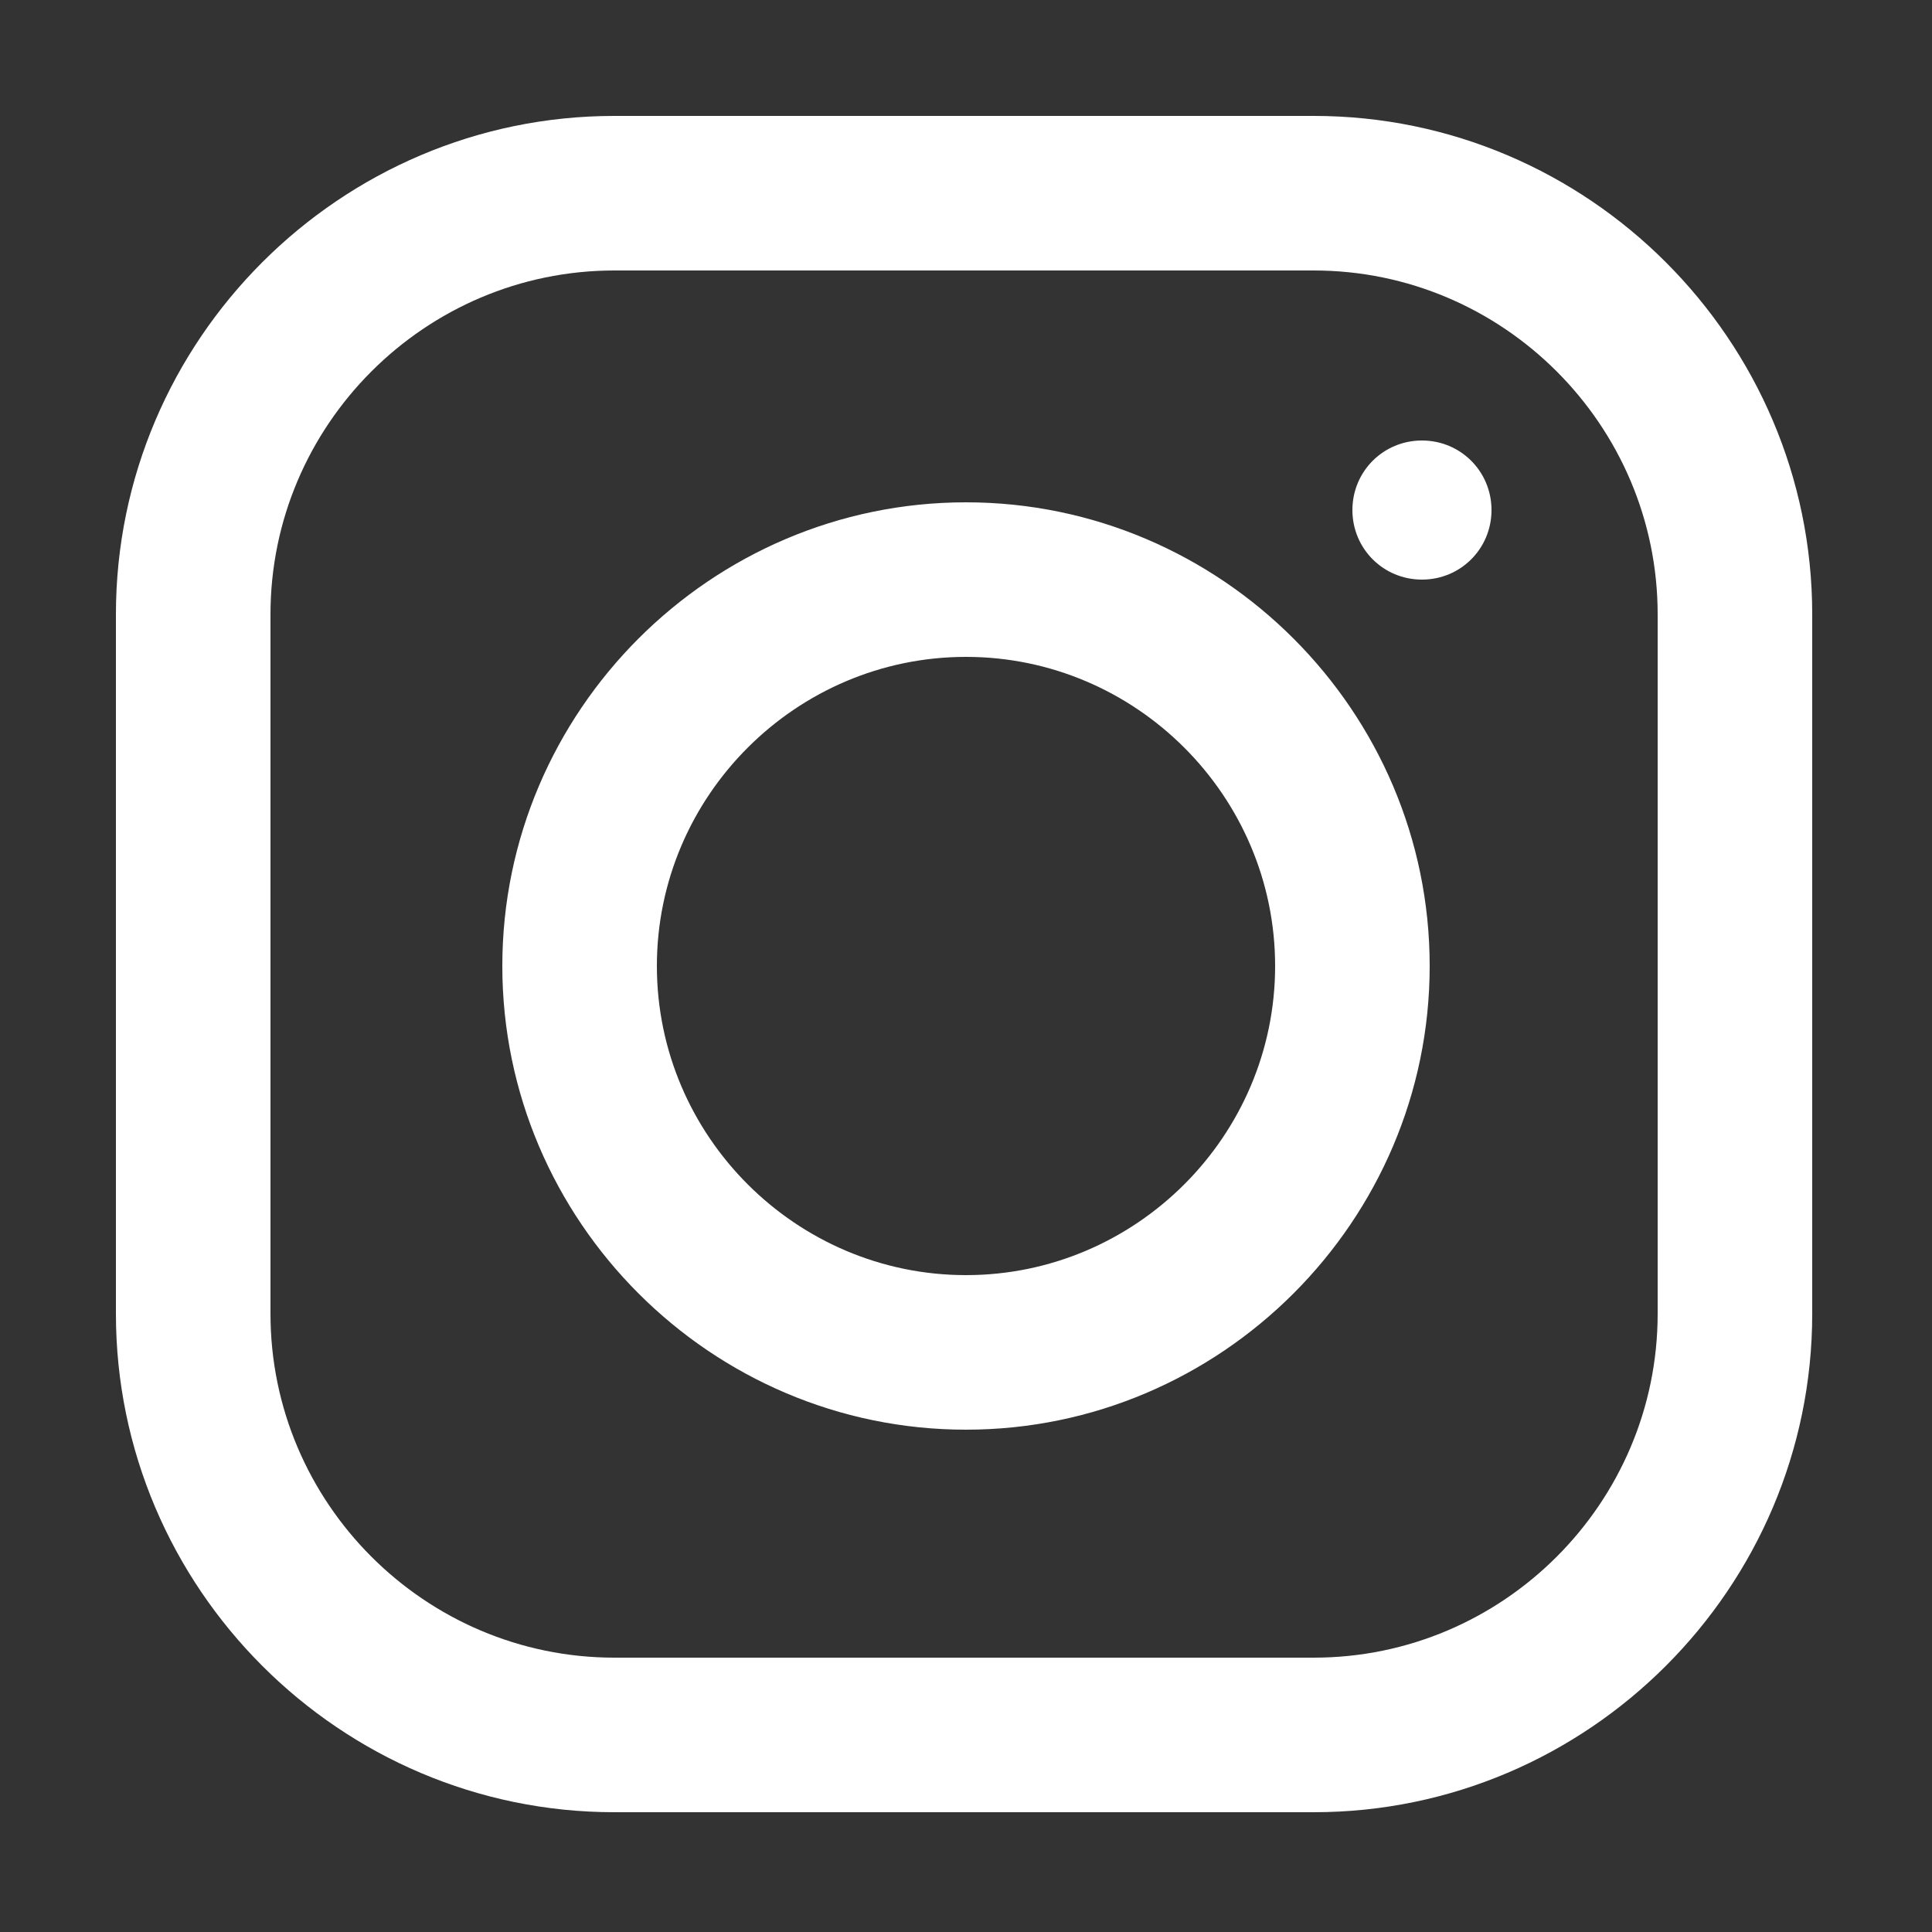
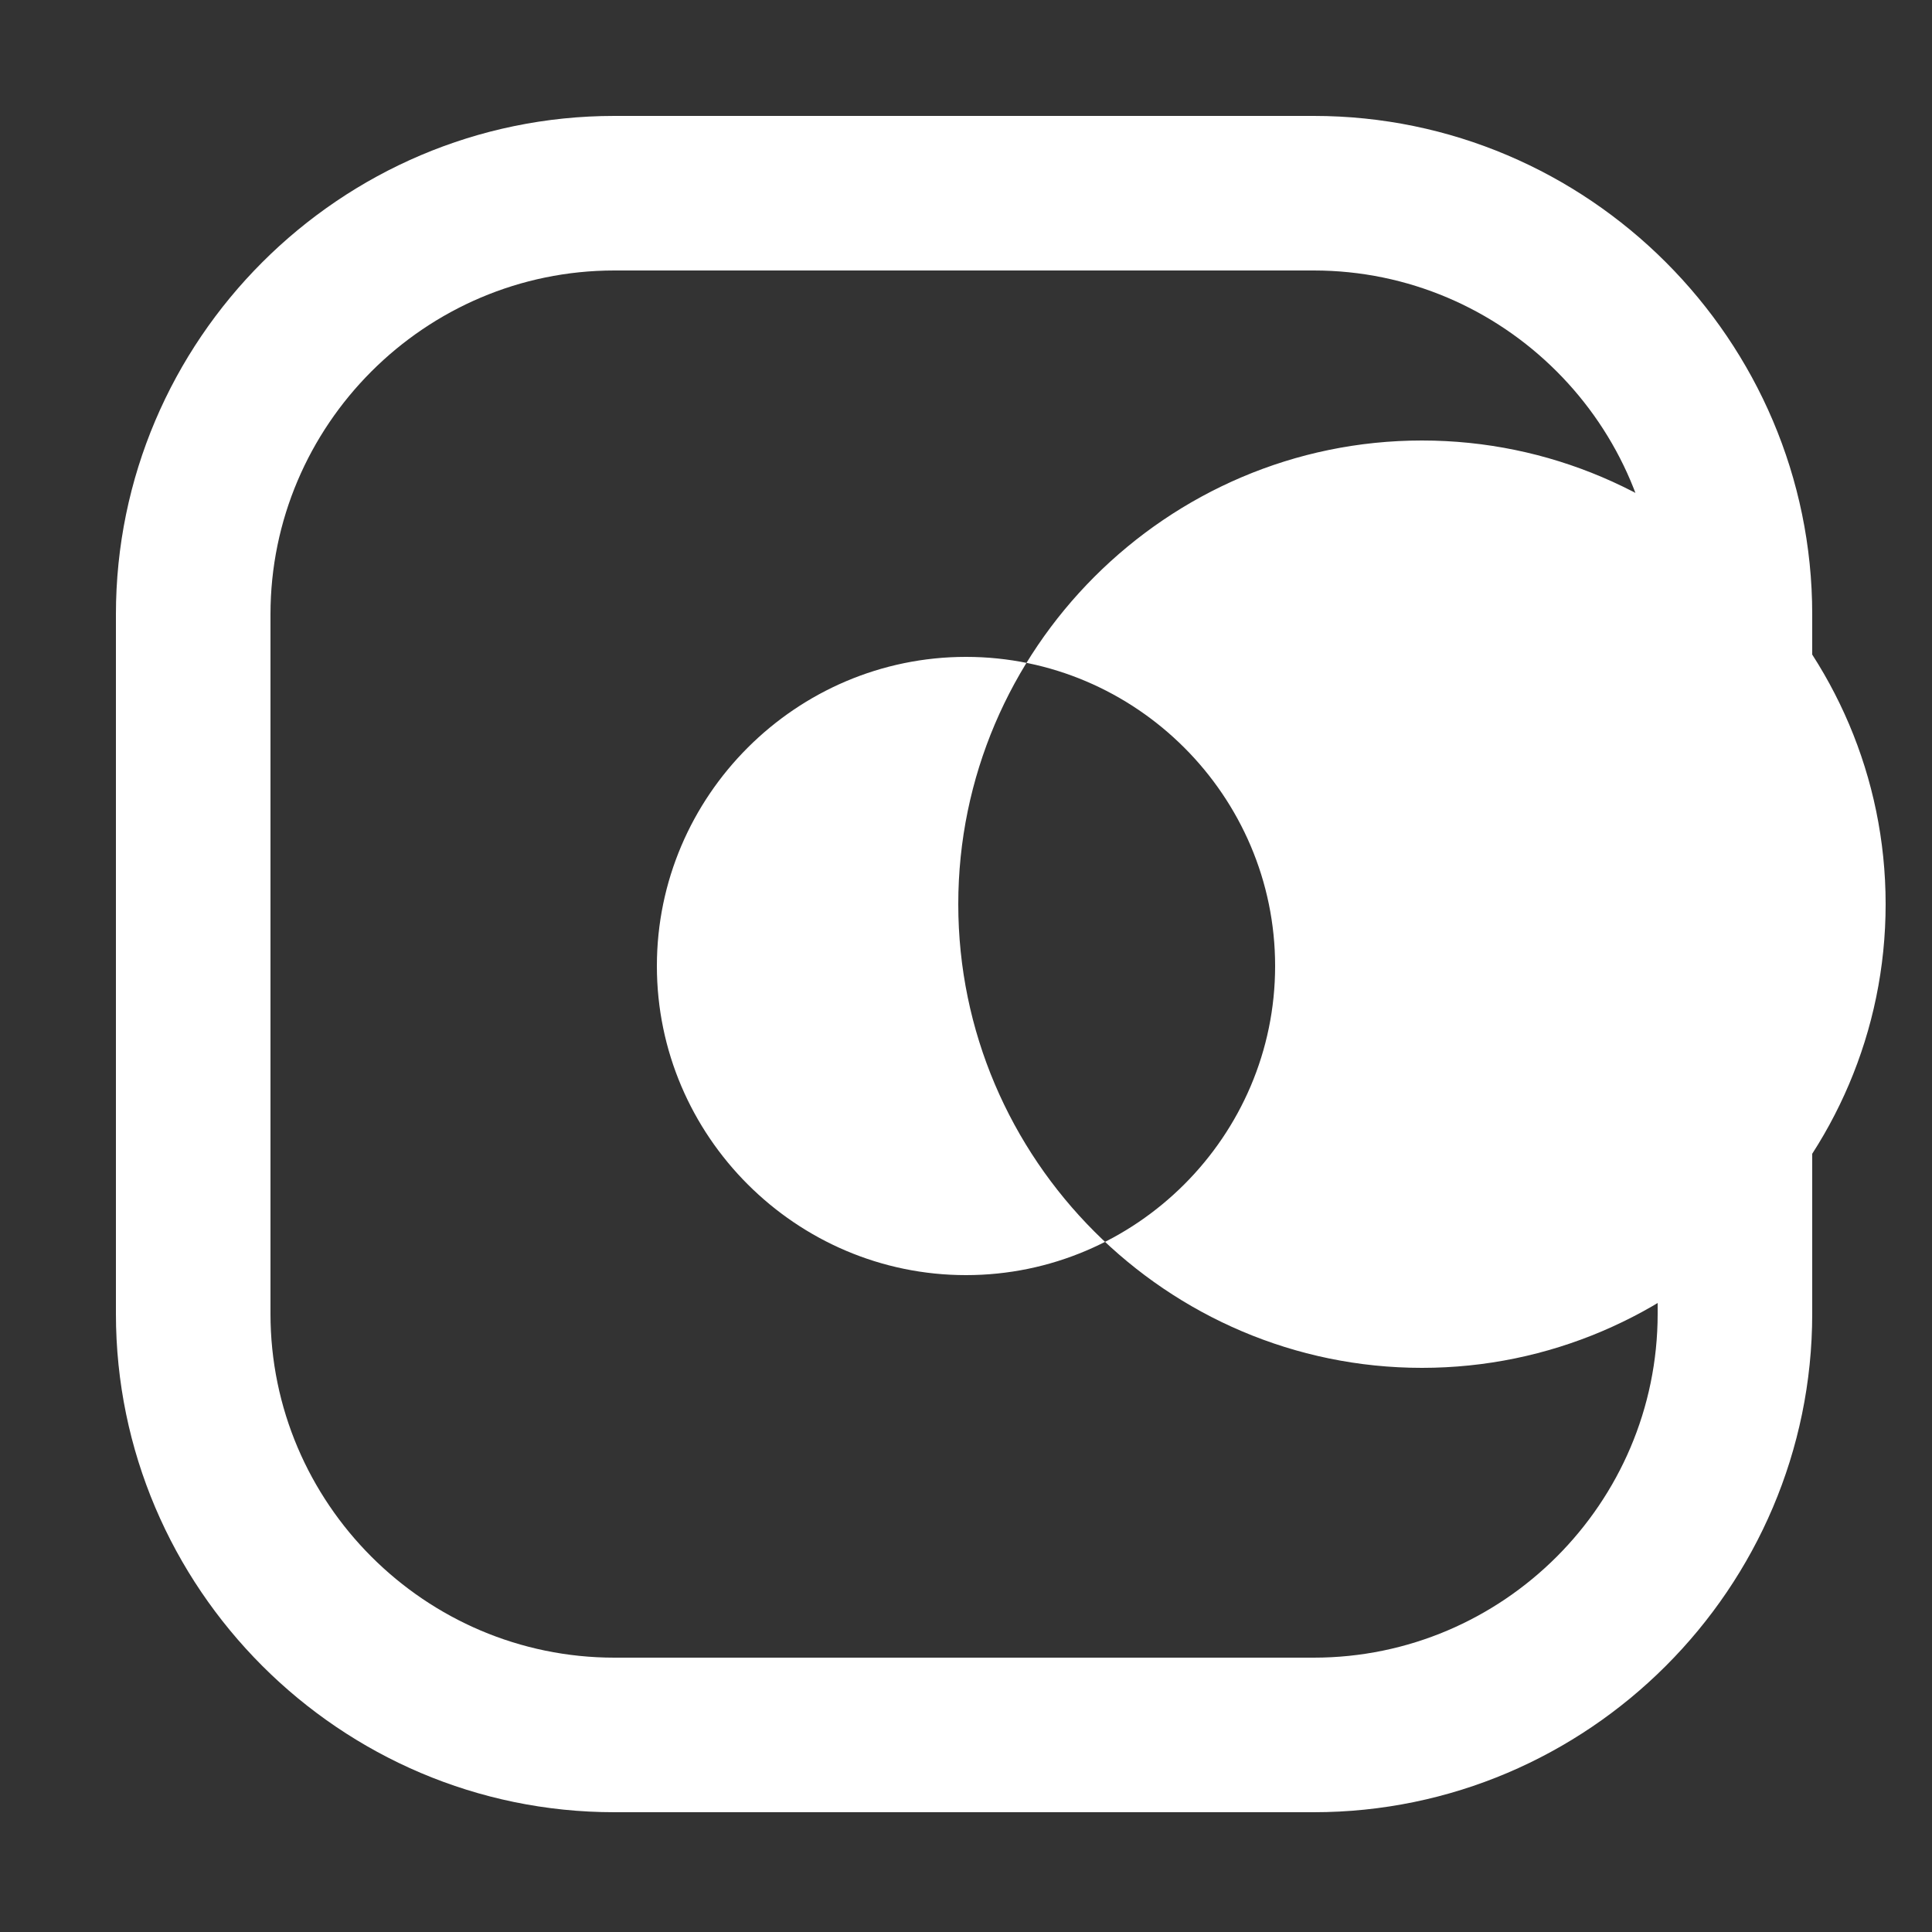
<svg xmlns="http://www.w3.org/2000/svg" id="Ebene_1" version="1.1" viewBox="0 0 50 50">
  <rect x="0" y="0" width="50" height="50" fill="#333333" stroke="none" />
  <defs>
    <style>
      .st0 {
        fill: #fff;
      }
    </style>
  </defs>
-   <path class="st0" d="M15.9,3c-7.1,0-12.9,5.8-12.9,12.9v18.1c0,7.1,5.8,12.9,12.9,12.9h18.1c7.1,0,12.9-5.8,12.9-12.9V15.9c0-7.1-5.8-12.9-12.9-12.9H15.9ZM15.9,7h18.1c4.9,0,8.9,4,8.9,8.9v18.1c0,4.9-4,8.9-8.9,8.9H15.9c-4.9,0-8.9-4-8.9-8.9V15.9c0-4.9,4-8.9,8.9-8.9ZM36.8,11.4c-1,0-1.8.8-1.8,1.8s.8,1.8,1.8,1.8,1.8-.8,1.8-1.8-.8-1.8-1.8-1.8ZM25,13c-6.6,0-12,5.4-12,12s5.4,12,12,12,12-5.4,12-12-5.4-12-12-12ZM25,17c4.4,0,8,3.6,8,8s-3.6,8-8,8-8-3.6-8-8,3.6-8,8-8Z" />
+   <path class="st0" d="M15.9,3c-7.1,0-12.9,5.8-12.9,12.9v18.1c0,7.1,5.8,12.9,12.9,12.9h18.1c7.1,0,12.9-5.8,12.9-12.9V15.9c0-7.1-5.8-12.9-12.9-12.9H15.9ZM15.9,7h18.1c4.9,0,8.9,4,8.9,8.9v18.1c0,4.9-4,8.9-8.9,8.9H15.9c-4.9,0-8.9-4-8.9-8.9V15.9c0-4.9,4-8.9,8.9-8.9ZM36.8,11.4c-1,0-1.8.8-1.8,1.8s.8,1.8,1.8,1.8,1.8-.8,1.8-1.8-.8-1.8-1.8-1.8Zc-6.6,0-12,5.4-12,12s5.4,12,12,12,12-5.4,12-12-5.4-12-12-12ZM25,17c4.4,0,8,3.6,8,8s-3.6,8-8,8-8-3.6-8-8,3.6-8,8-8Z" />
</svg>